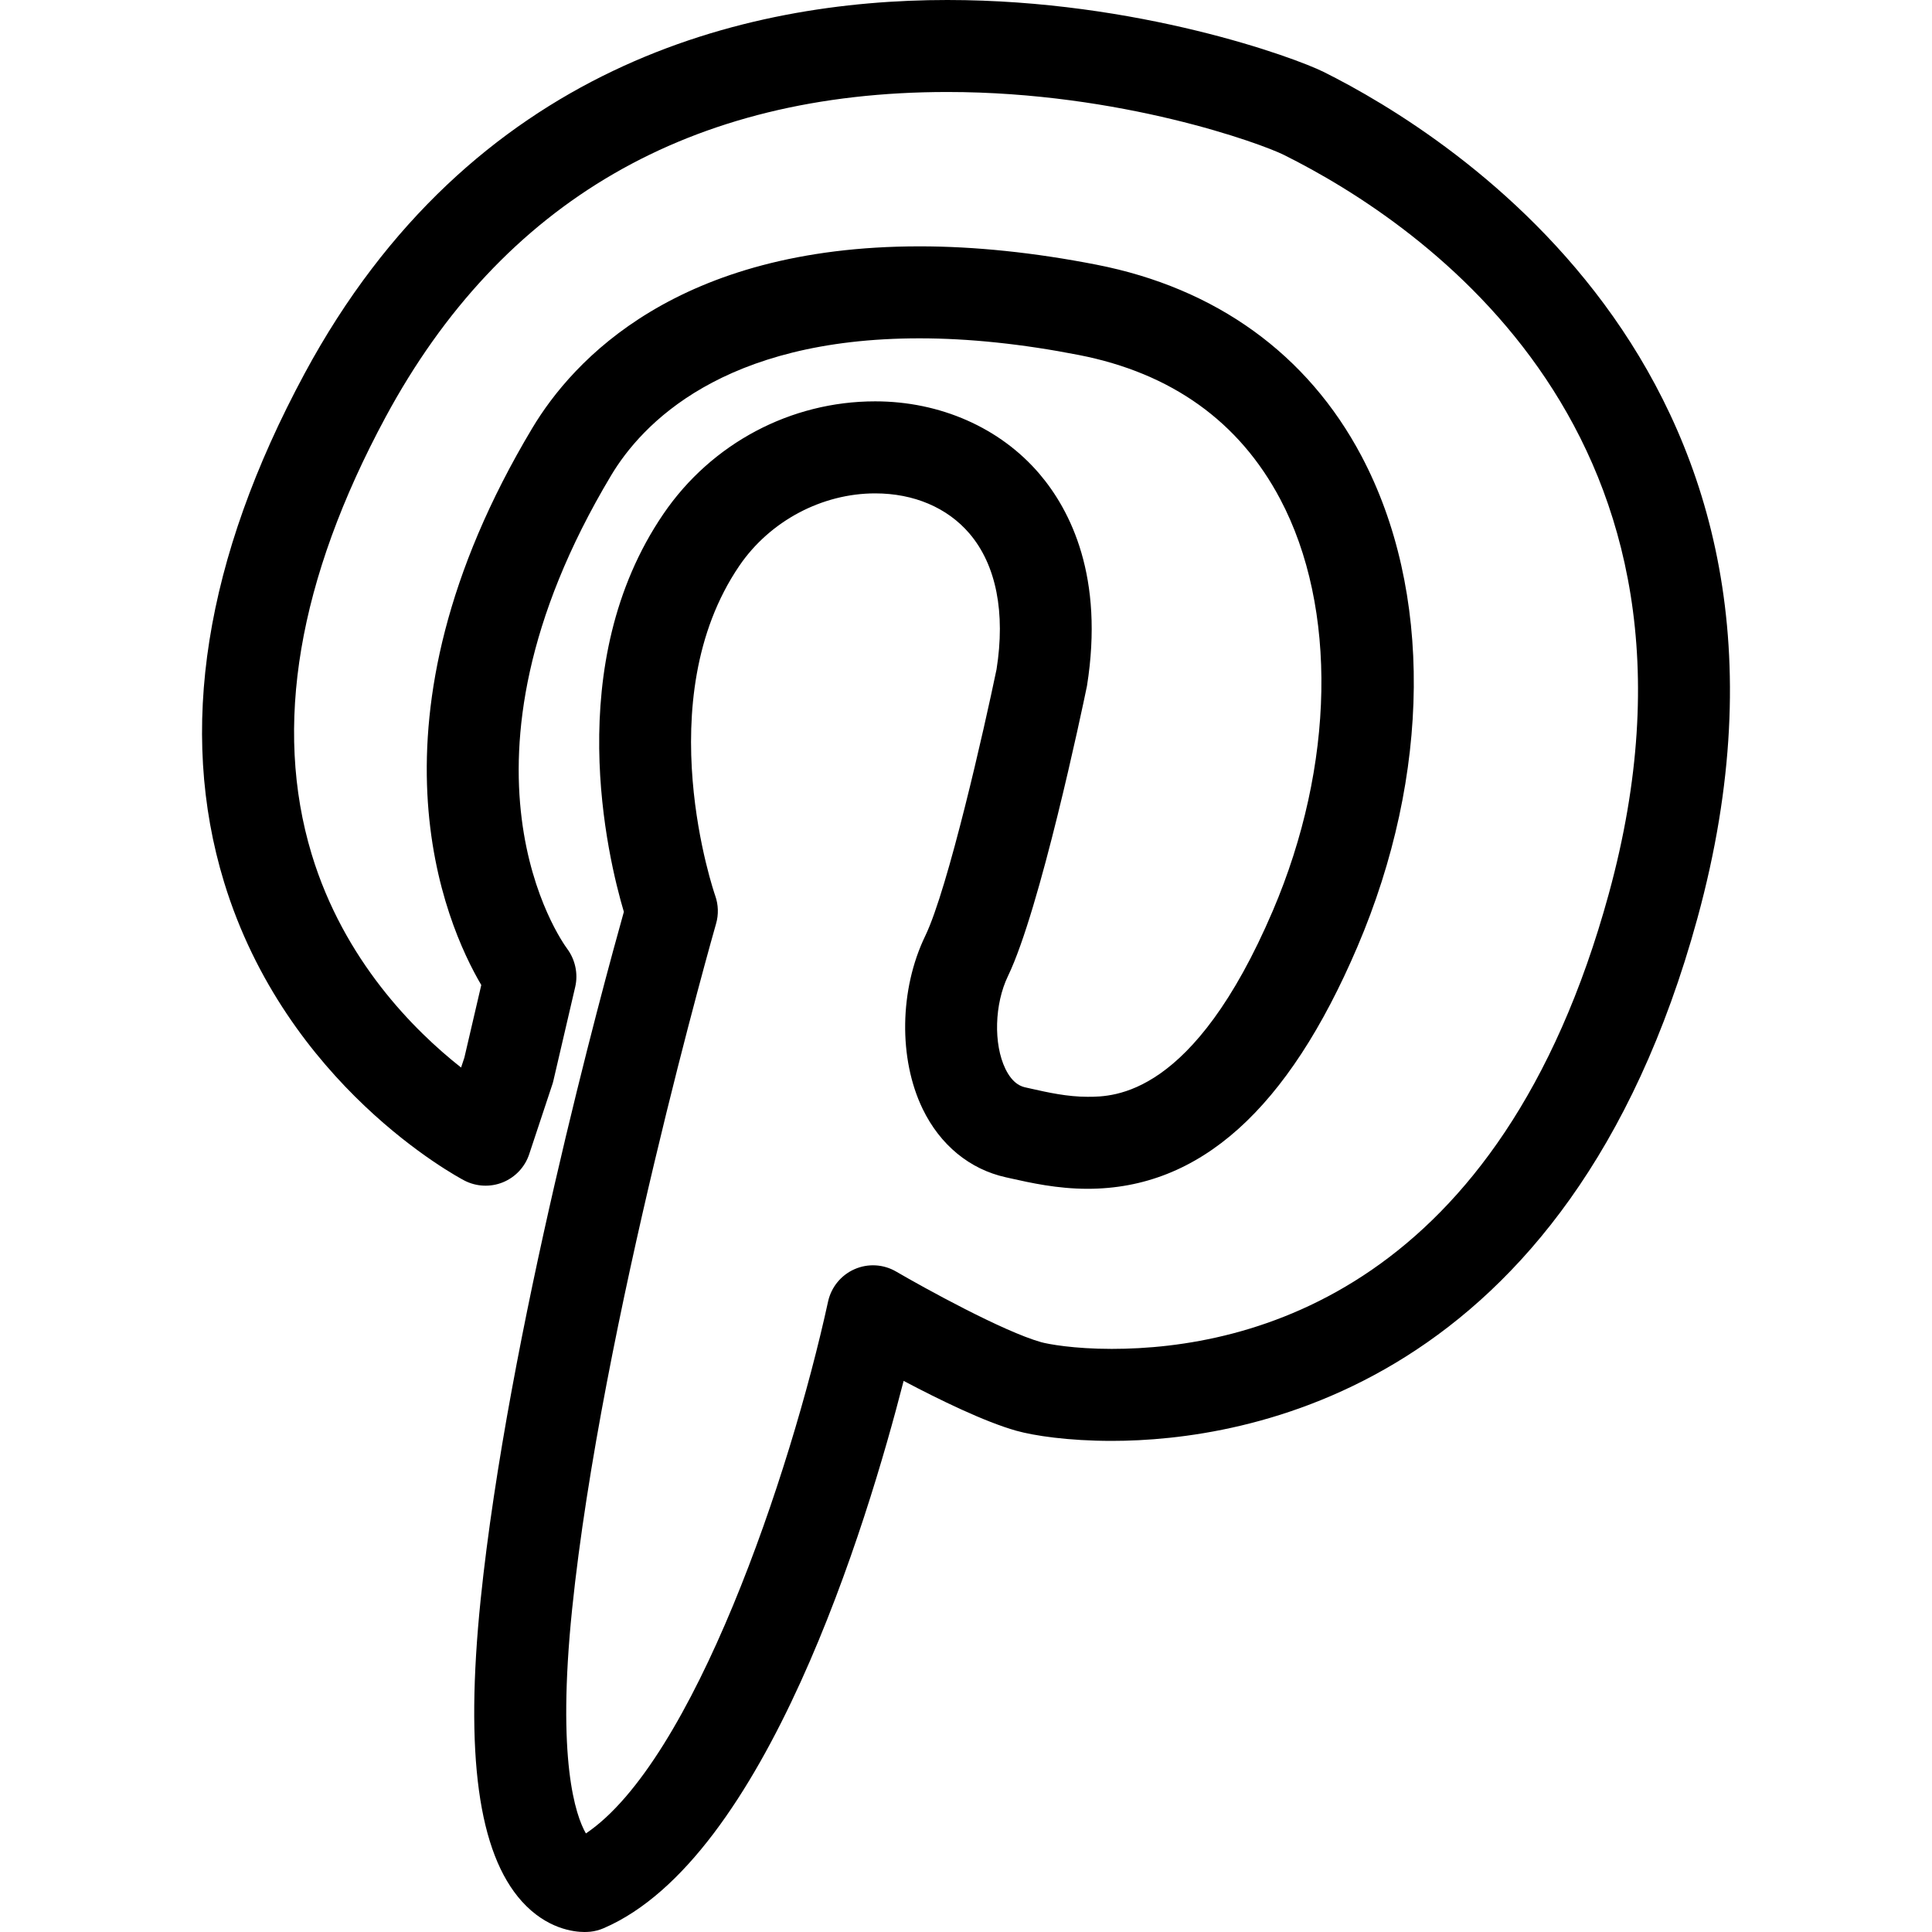
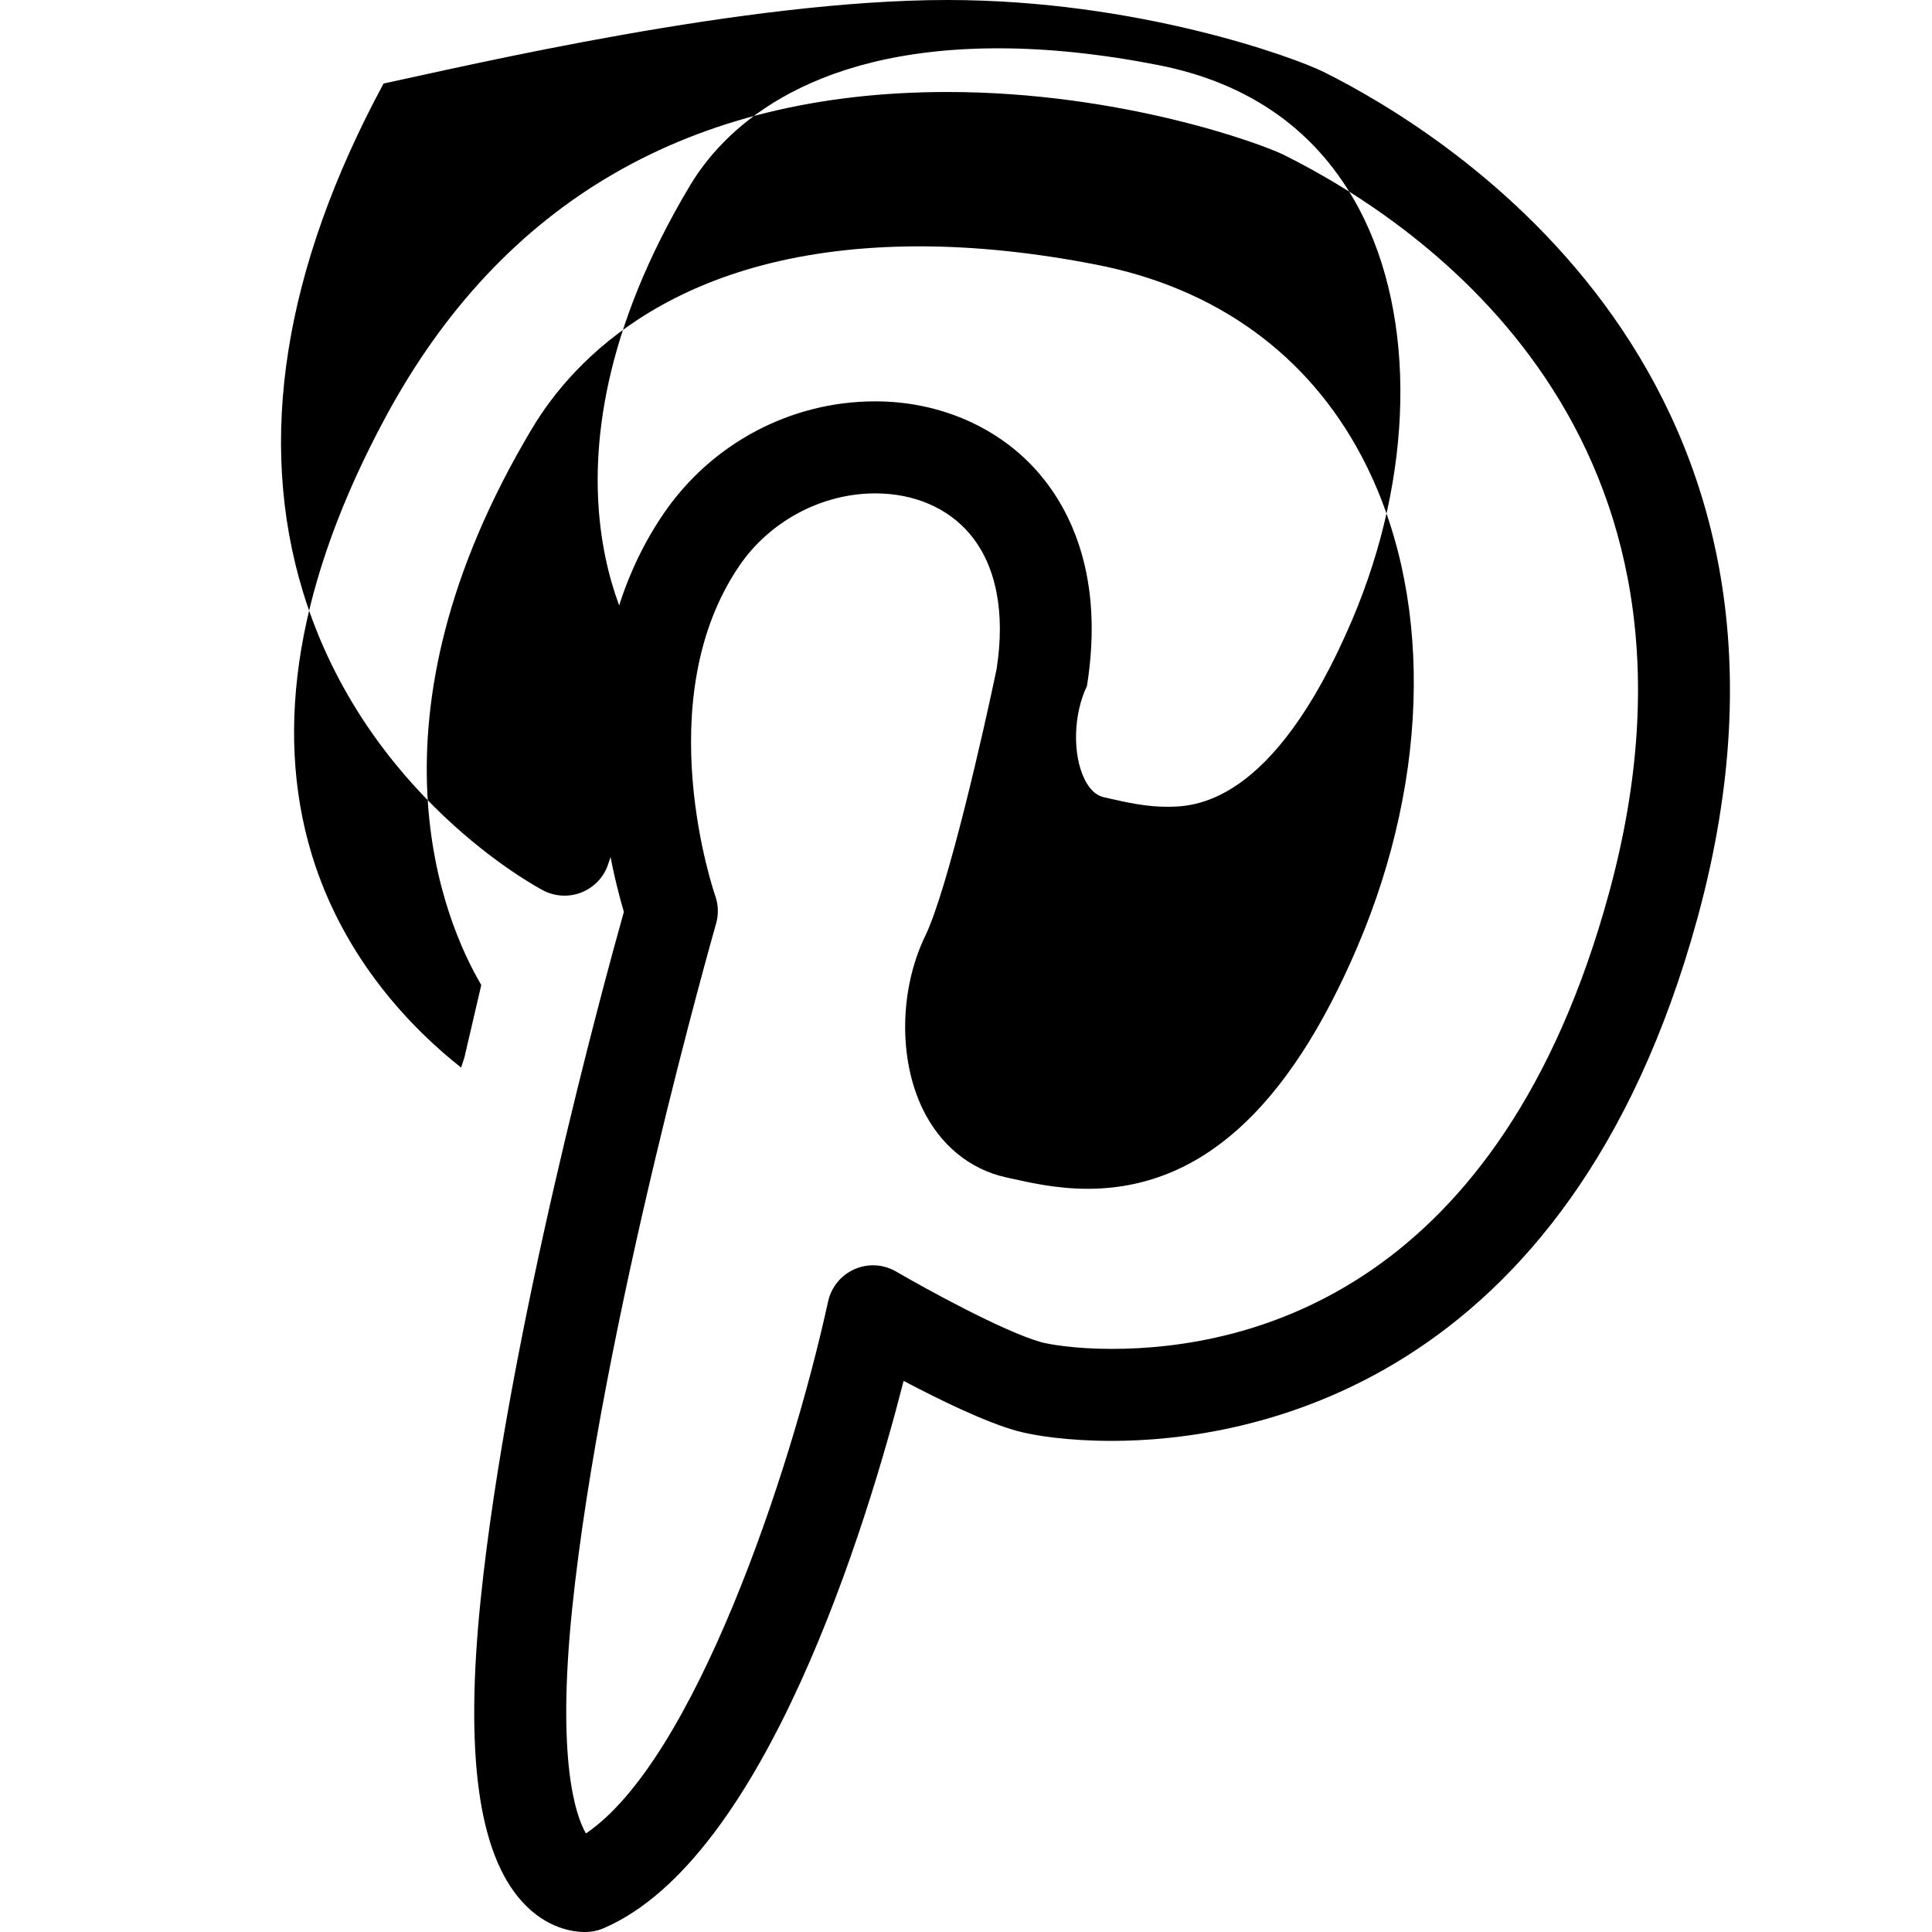
<svg xmlns="http://www.w3.org/2000/svg" version="1.1" id="Capa_1" x="0px" y="0px" width="612px" height="612px" viewBox="0 0 612 612" style="enable-background:new 0 0 612 612;" xml:space="preserve">
  <g>
    <g>
      <g id="group-1svg">
-         <path id="path-1" d="M185.167,612c-3.339,0-11.959-0.941-19.842-9.678c-13.833-15.348-18.104-46.625-13.066-95.638     c8.659-84.046,38.82-194.525,45.362-217.842c-5.135-17.298-19.88-78.601,12.571-126.108     c15.221-22.288,40.286-35.597,67.039-35.597c20.608,0,39.586,8.377,52.031,22.967c9.892,11.62,20.551,32.704,15.056,67.194     c-1.602,7.805-14.9,70.922-25.016,91.871c-4.28,8.872-4.64,21.511-0.825,29.403c2.437,5.019,5.349,5.669,6.456,5.911l1.641,0.369     c5.406,1.214,11.532,2.582,17.938,2.582c8.29,0,33.5,0,58.682-58.933c19.647-46.003,20.55-95.977,2.339-130.399     c-12.988-24.55-34.441-39.907-63.768-45.644c-17.891-3.504-34.868-5.281-50.478-5.281c-62.389,0-87.997,27.2-97.695,43.411     c-55.274,92.336-15.648,147.62-13.94,149.93c2.553,3.437,3.534,7.921,2.563,12.095l-6.902,29.656     c-0.097,0.427-0.214,0.864-0.359,1.281l-7.319,22.064c-1.34,4.059-4.407,7.32-8.368,8.922c-3.951,1.592-8.417,1.378-12.212-0.603     c-2.291-1.203-56.409-30.189-76.067-94.472c-14.726-48.178-6.154-102.383,25.492-161.123C149.182,20.541,236.296,0,300.093,0     C360.53,0,410.212,18.26,419.27,22.773c39.906,19.881,165.199,97.375,118.42,268.107     C496.753,440.306,394.302,456.43,352.152,456.43c-13.804,0-24.637-1.65-30.18-3.203c-10.066-2.825-24.472-9.853-35.732-15.804     c-11.581,45.217-43.741,151.328-95.035,173.383c-1.339,0.573-2.767,0.952-4.213,1.107C186.478,611.961,185.682,612,185.167,612z      M277.232,156.289c-16.881,0-33.354,8.766-42.994,22.88c-29.093,42.615-7.902,103.946-7.678,104.568     c1.009,2.854,1.106,5.97,0.262,8.882c-0.359,1.262-36.334,127.224-45.585,217.056c-4.922,47.828,1.058,65.35,4.358,71.106     c33.995-22.88,64.729-113.537,76.717-168.5c1-4.553,4.116-8.368,8.387-10.241c4.262-1.874,9.164-1.593,13.192,0.767     c8.688,5.067,33.859,18.968,45.925,22.356c2.116,0.592,10.261,2.126,22.336,2.126c44.053,0,123.1-18.716,157.453-144.106     c39.791-145.222-58.72-212.106-102.927-234.122c-6.901-3.446-51.517-19.919-106.586-19.919     c-81.26,0-141.145,34.665-177.975,103.024c-27.724,51.468-35.597,98.015-23.405,138.378     c10.173,33.646,32.481,55.904,47.343,67.621l1.049-3.164l5.349-22.978c-11.464-19.492-39.47-83.483,16.153-176.402     c12.872-21.502,45.926-57.584,122.682-57.584c17.473,0,36.344,1.951,56.069,5.814c37.849,7.407,66.864,28.375,83.92,60.613     c22.56,42.654,22.064,100.782-1.311,155.492c-22.026,51.556-49.983,76.62-85.454,76.62c-9.639,0-18.113-1.902-24.316-3.291     l-1.563-0.349c-11.464-2.534-20.812-10.223-26.354-21.647c-7.688-15.872-7.368-37.897,0.806-54.808     c7.261-15.027,18.773-66.049,22.589-84.444c2.844-17.939-0.068-33.043-8.562-43.013     C300.103,160.812,289.482,156.289,277.232,156.289z" />
+         <path id="path-1" d="M185.167,612c-3.339,0-11.959-0.941-19.842-9.678c-13.833-15.348-18.104-46.625-13.066-95.638     c8.659-84.046,38.82-194.525,45.362-217.842c-5.135-17.298-19.88-78.601,12.571-126.108     c15.221-22.288,40.286-35.597,67.039-35.597c20.608,0,39.586,8.377,52.031,22.967c9.892,11.62,20.551,32.704,15.056,67.194     c-4.28,8.872-4.64,21.511-0.825,29.403c2.437,5.019,5.349,5.669,6.456,5.911l1.641,0.369     c5.406,1.214,11.532,2.582,17.938,2.582c8.29,0,33.5,0,58.682-58.933c19.647-46.003,20.55-95.977,2.339-130.399     c-12.988-24.55-34.441-39.907-63.768-45.644c-17.891-3.504-34.868-5.281-50.478-5.281c-62.389,0-87.997,27.2-97.695,43.411     c-55.274,92.336-15.648,147.62-13.94,149.93c2.553,3.437,3.534,7.921,2.563,12.095l-6.902,29.656     c-0.097,0.427-0.214,0.864-0.359,1.281l-7.319,22.064c-1.34,4.059-4.407,7.32-8.368,8.922c-3.951,1.592-8.417,1.378-12.212-0.603     c-2.291-1.203-56.409-30.189-76.067-94.472c-14.726-48.178-6.154-102.383,25.492-161.123C149.182,20.541,236.296,0,300.093,0     C360.53,0,410.212,18.26,419.27,22.773c39.906,19.881,165.199,97.375,118.42,268.107     C496.753,440.306,394.302,456.43,352.152,456.43c-13.804,0-24.637-1.65-30.18-3.203c-10.066-2.825-24.472-9.853-35.732-15.804     c-11.581,45.217-43.741,151.328-95.035,173.383c-1.339,0.573-2.767,0.952-4.213,1.107C186.478,611.961,185.682,612,185.167,612z      M277.232,156.289c-16.881,0-33.354,8.766-42.994,22.88c-29.093,42.615-7.902,103.946-7.678,104.568     c1.009,2.854,1.106,5.97,0.262,8.882c-0.359,1.262-36.334,127.224-45.585,217.056c-4.922,47.828,1.058,65.35,4.358,71.106     c33.995-22.88,64.729-113.537,76.717-168.5c1-4.553,4.116-8.368,8.387-10.241c4.262-1.874,9.164-1.593,13.192,0.767     c8.688,5.067,33.859,18.968,45.925,22.356c2.116,0.592,10.261,2.126,22.336,2.126c44.053,0,123.1-18.716,157.453-144.106     c39.791-145.222-58.72-212.106-102.927-234.122c-6.901-3.446-51.517-19.919-106.586-19.919     c-81.26,0-141.145,34.665-177.975,103.024c-27.724,51.468-35.597,98.015-23.405,138.378     c10.173,33.646,32.481,55.904,47.343,67.621l1.049-3.164l5.349-22.978c-11.464-19.492-39.47-83.483,16.153-176.402     c12.872-21.502,45.926-57.584,122.682-57.584c17.473,0,36.344,1.951,56.069,5.814c37.849,7.407,66.864,28.375,83.92,60.613     c22.56,42.654,22.064,100.782-1.311,155.492c-22.026,51.556-49.983,76.62-85.454,76.62c-9.639,0-18.113-1.902-24.316-3.291     l-1.563-0.349c-11.464-2.534-20.812-10.223-26.354-21.647c-7.688-15.872-7.368-37.897,0.806-54.808     c7.261-15.027,18.773-66.049,22.589-84.444c2.844-17.939-0.068-33.043-8.562-43.013     C300.103,160.812,289.482,156.289,277.232,156.289z" />
      </g>
    </g>
    <g>
	</g>
    <g>
	</g>
    <g>
	</g>
    <g>
	</g>
    <g>
	</g>
    <g>
	</g>
    <g>
	</g>
    <g>
	</g>
    <g>
	</g>
    <g>
	</g>
    <g>
	</g>
    <g>
	</g>
    <g>
	</g>
    <g>
	</g>
    <g>
	</g>
  </g>
  <g>
</g>
  <g>
</g>
  <g>
</g>
  <g>
</g>
  <g>
</g>
  <g>
</g>
  <g>
</g>
  <g>
</g>
  <g>
</g>
  <g>
</g>
  <g>
</g>
  <g>
</g>
  <g>
</g>
  <g>
</g>
  <g>
</g>
</svg>